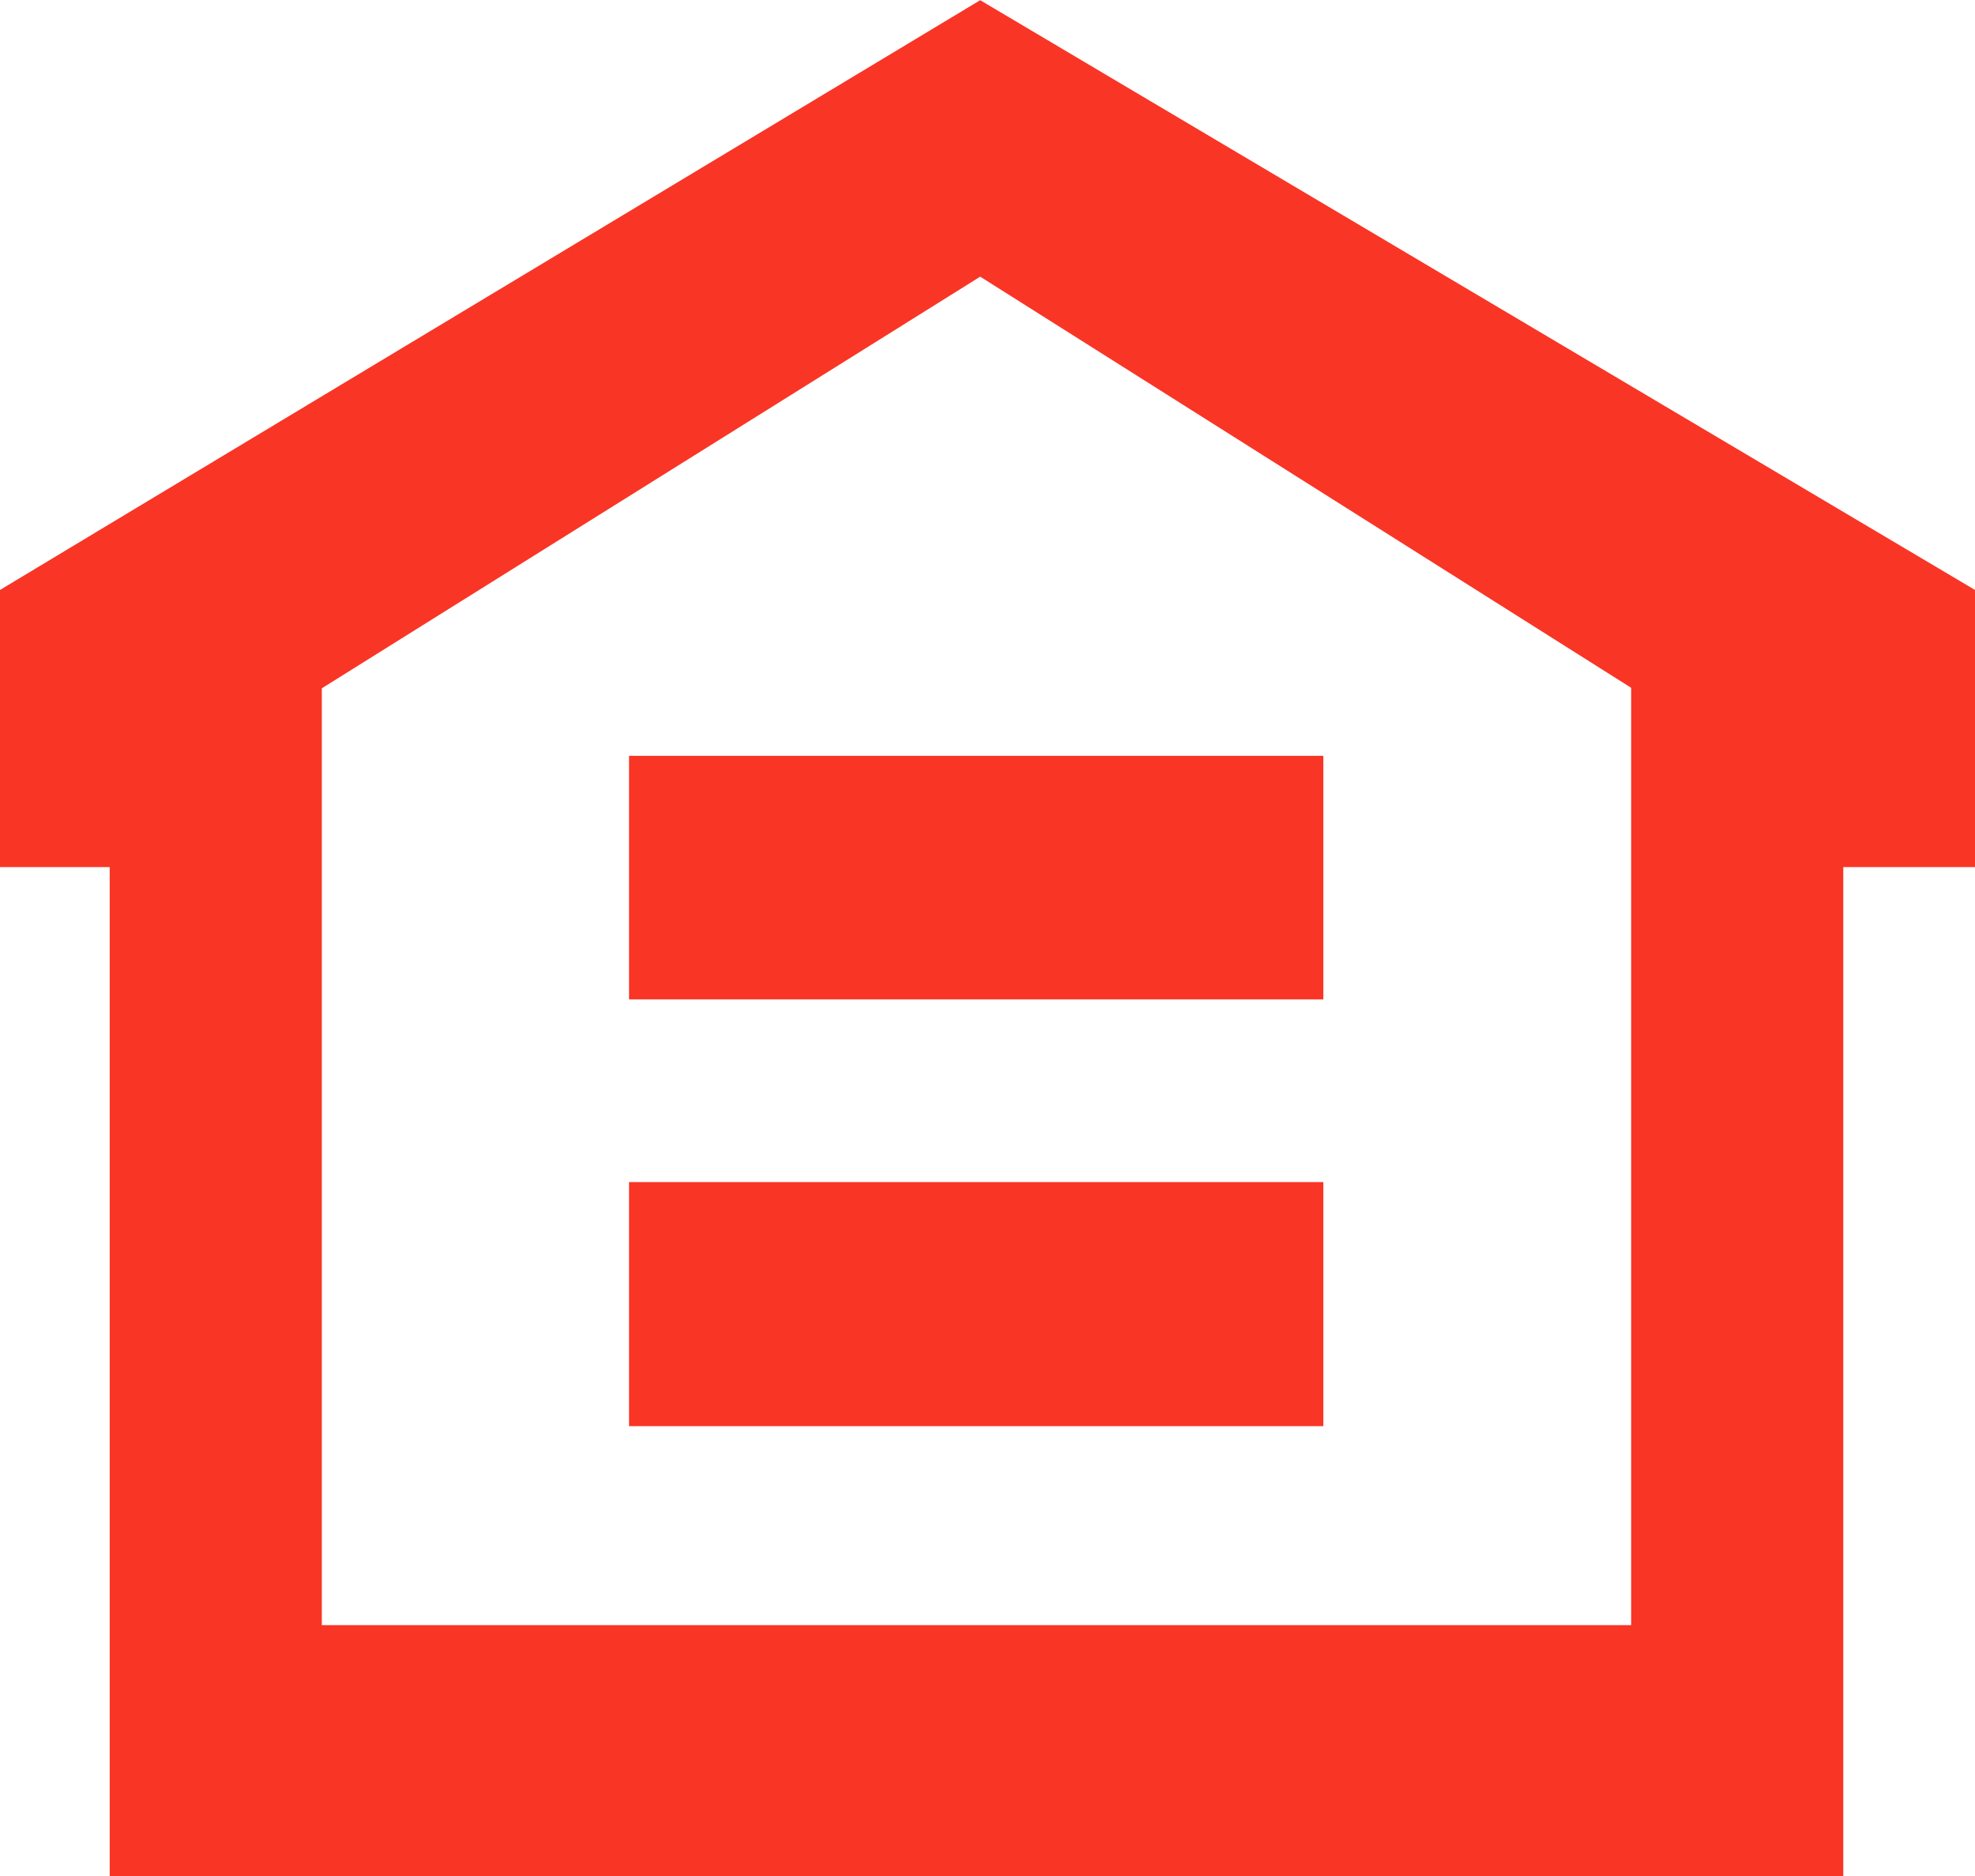
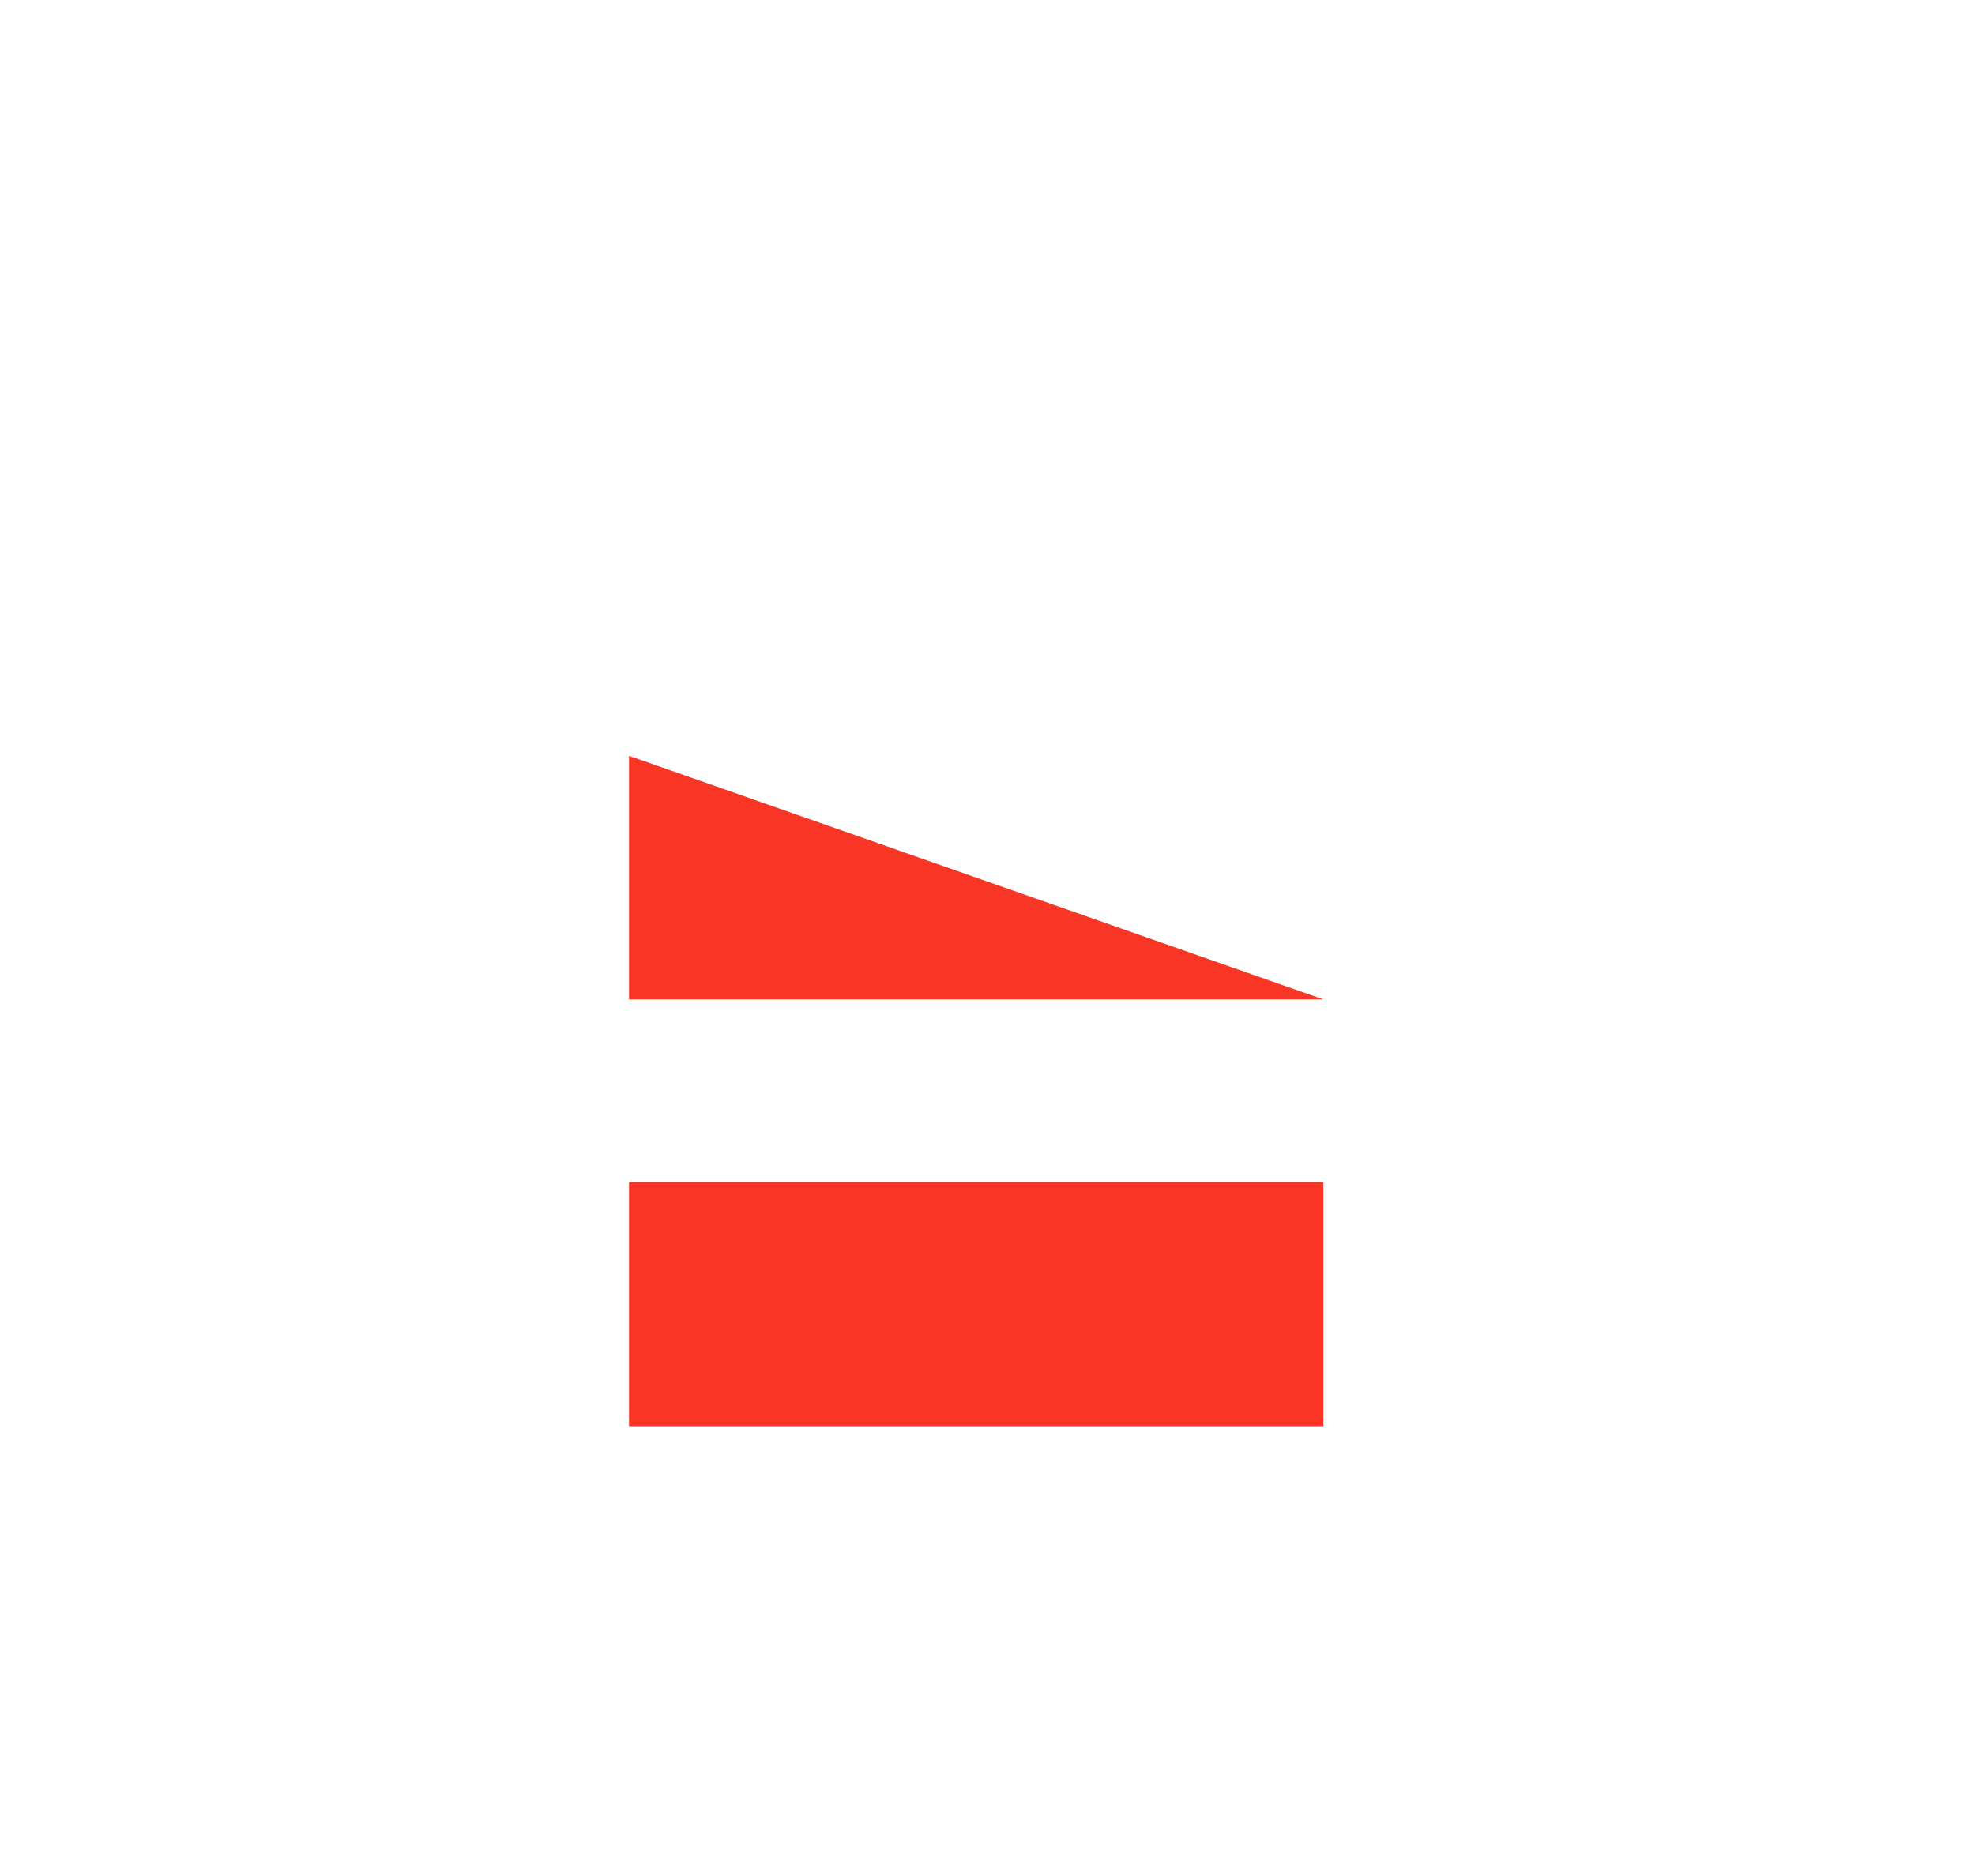
<svg xmlns="http://www.w3.org/2000/svg" width="20" height="19" viewBox="0 0 20 19">
  <g transform="translate(0 0.002)">
-     <path d="M3.259,6.969,9.926,2.8l6.592,4.164v9.493H3.259ZM9.926,0,0,5.973V8.78H1.111V19H18.666V8.78H20V5.973Z" transform="translate(0 0)" fill="#f93526" />
-     <path d="M809,673.65h-7.031v-2.467H809Zm0,4.322h-7.031V675.5H809Z" transform="translate(-795.599 -663.53)" fill="#f93526" fill-rule="evenodd" />
+     <path d="M809,673.65h-7.031v-2.467Zm0,4.322h-7.031V675.5H809Z" transform="translate(-795.599 -663.53)" fill="#f93526" fill-rule="evenodd" />
  </g>
</svg>